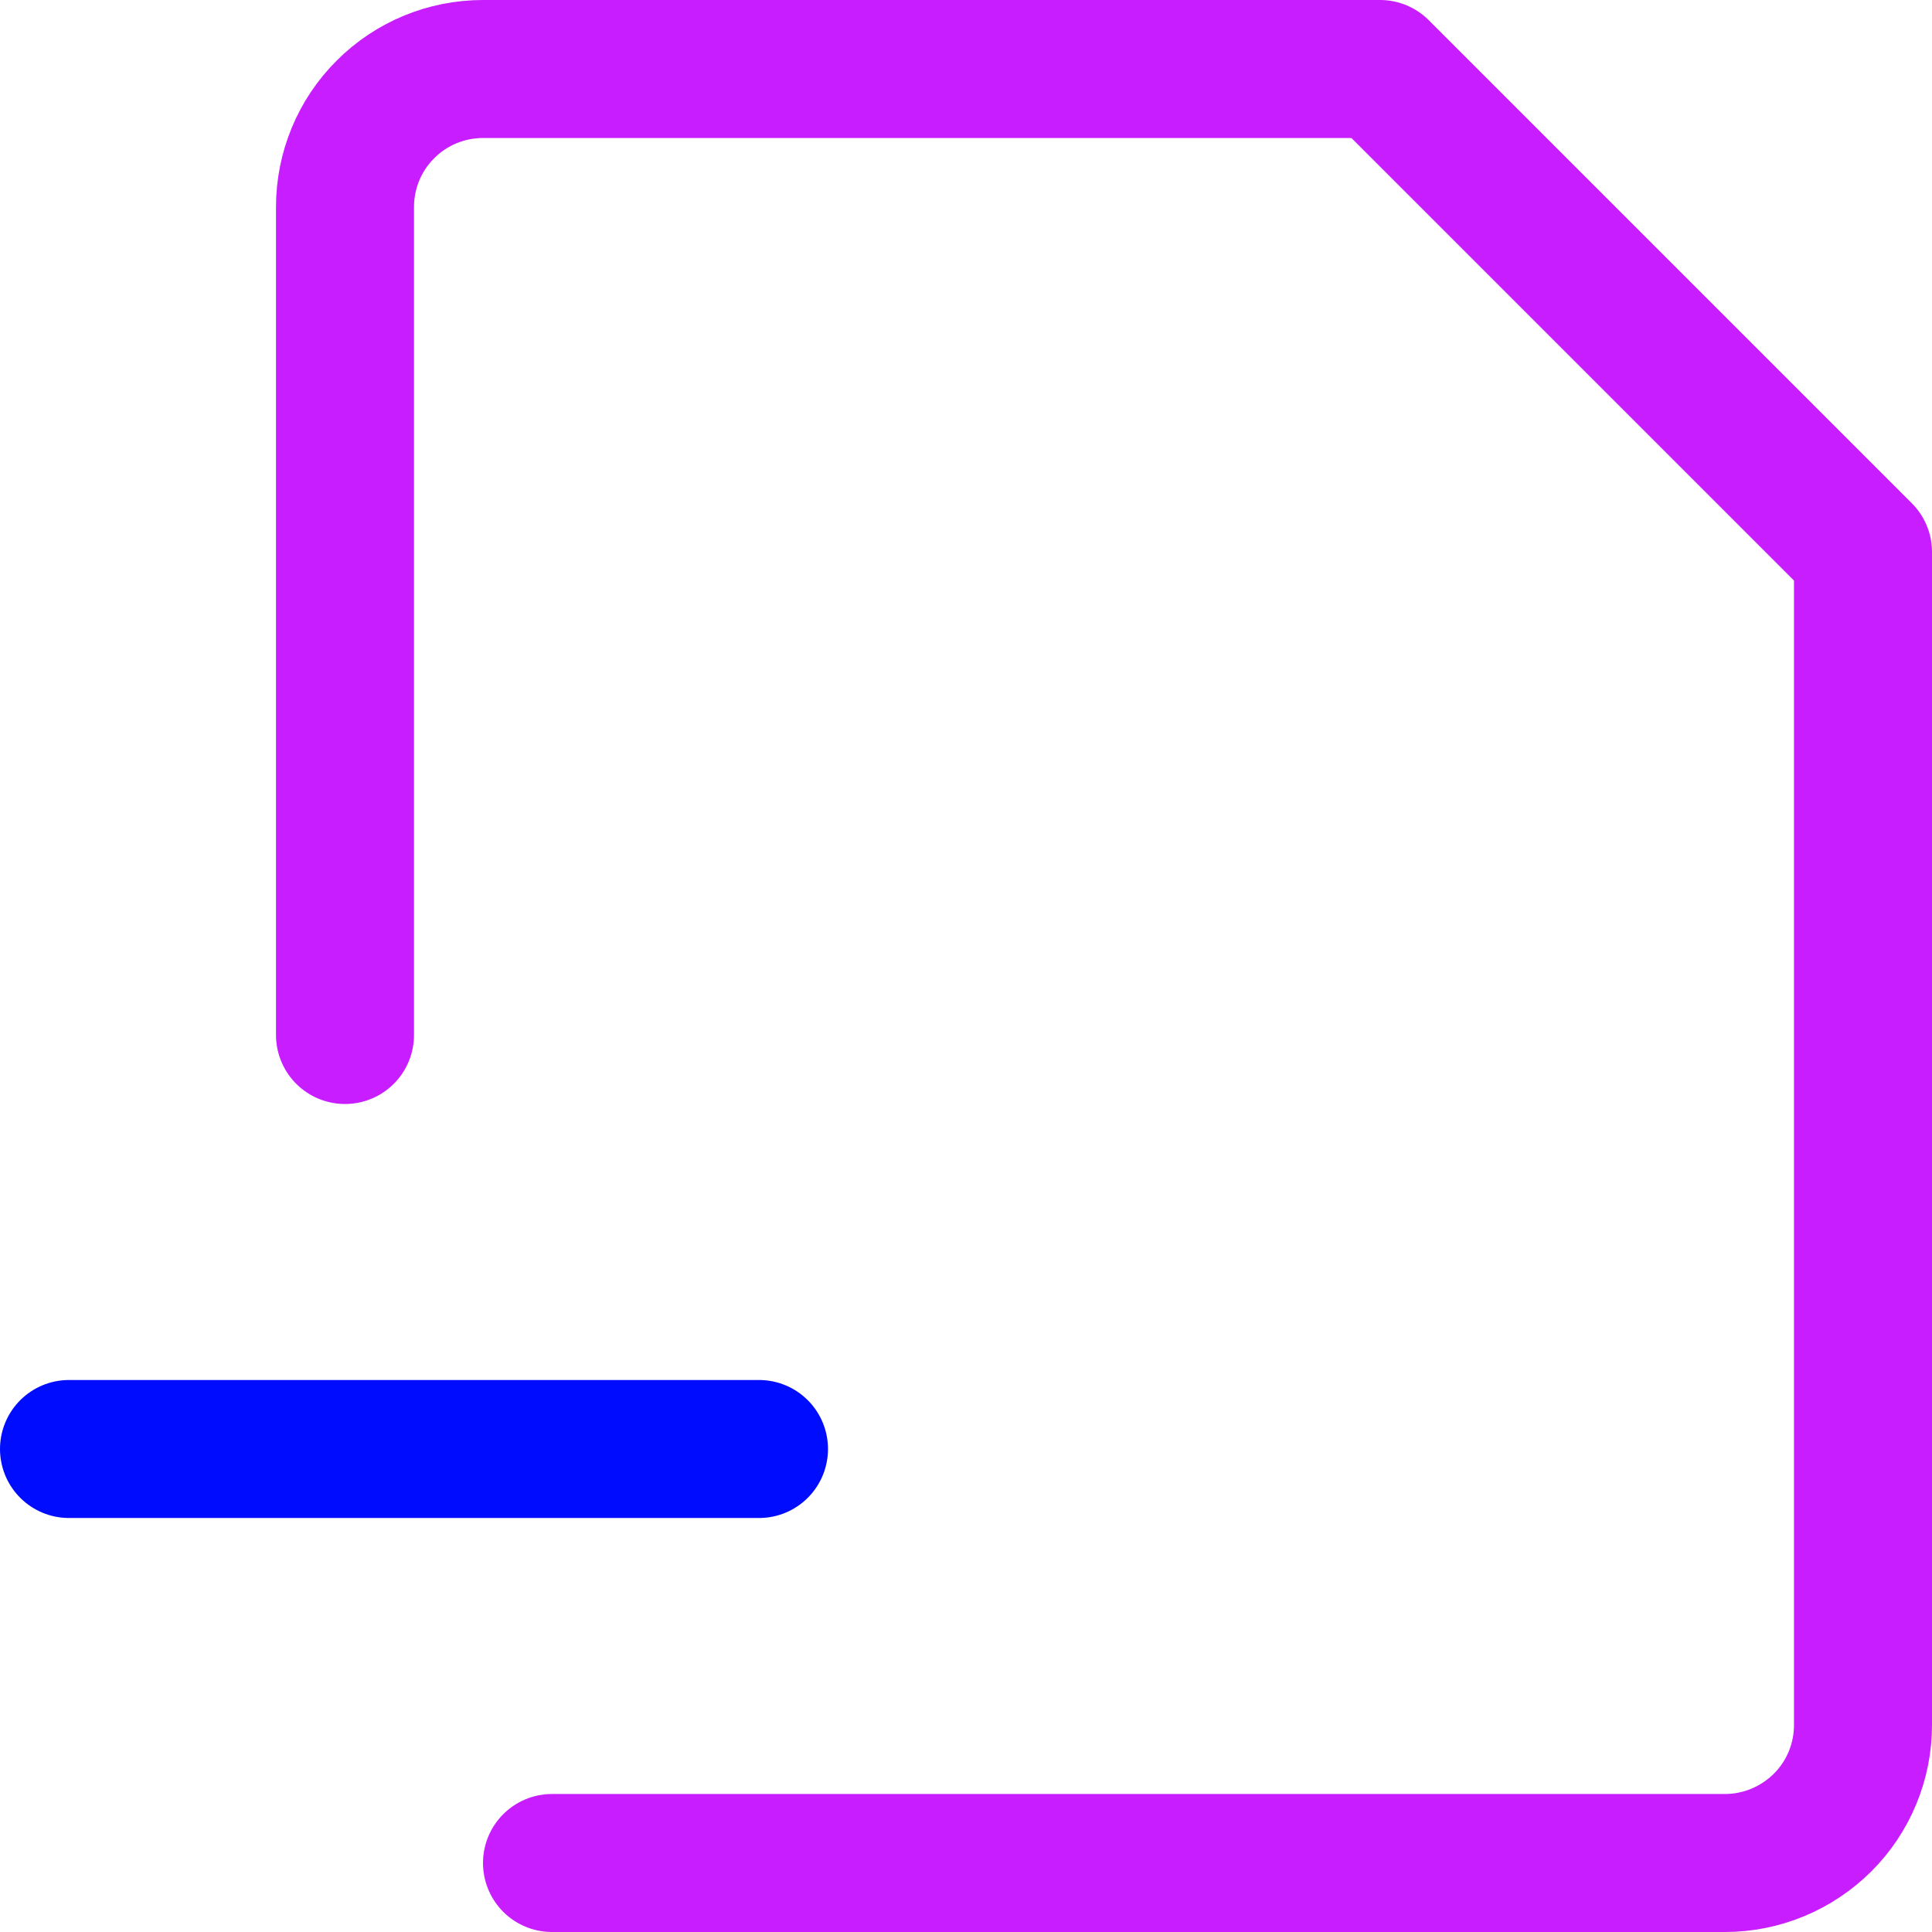
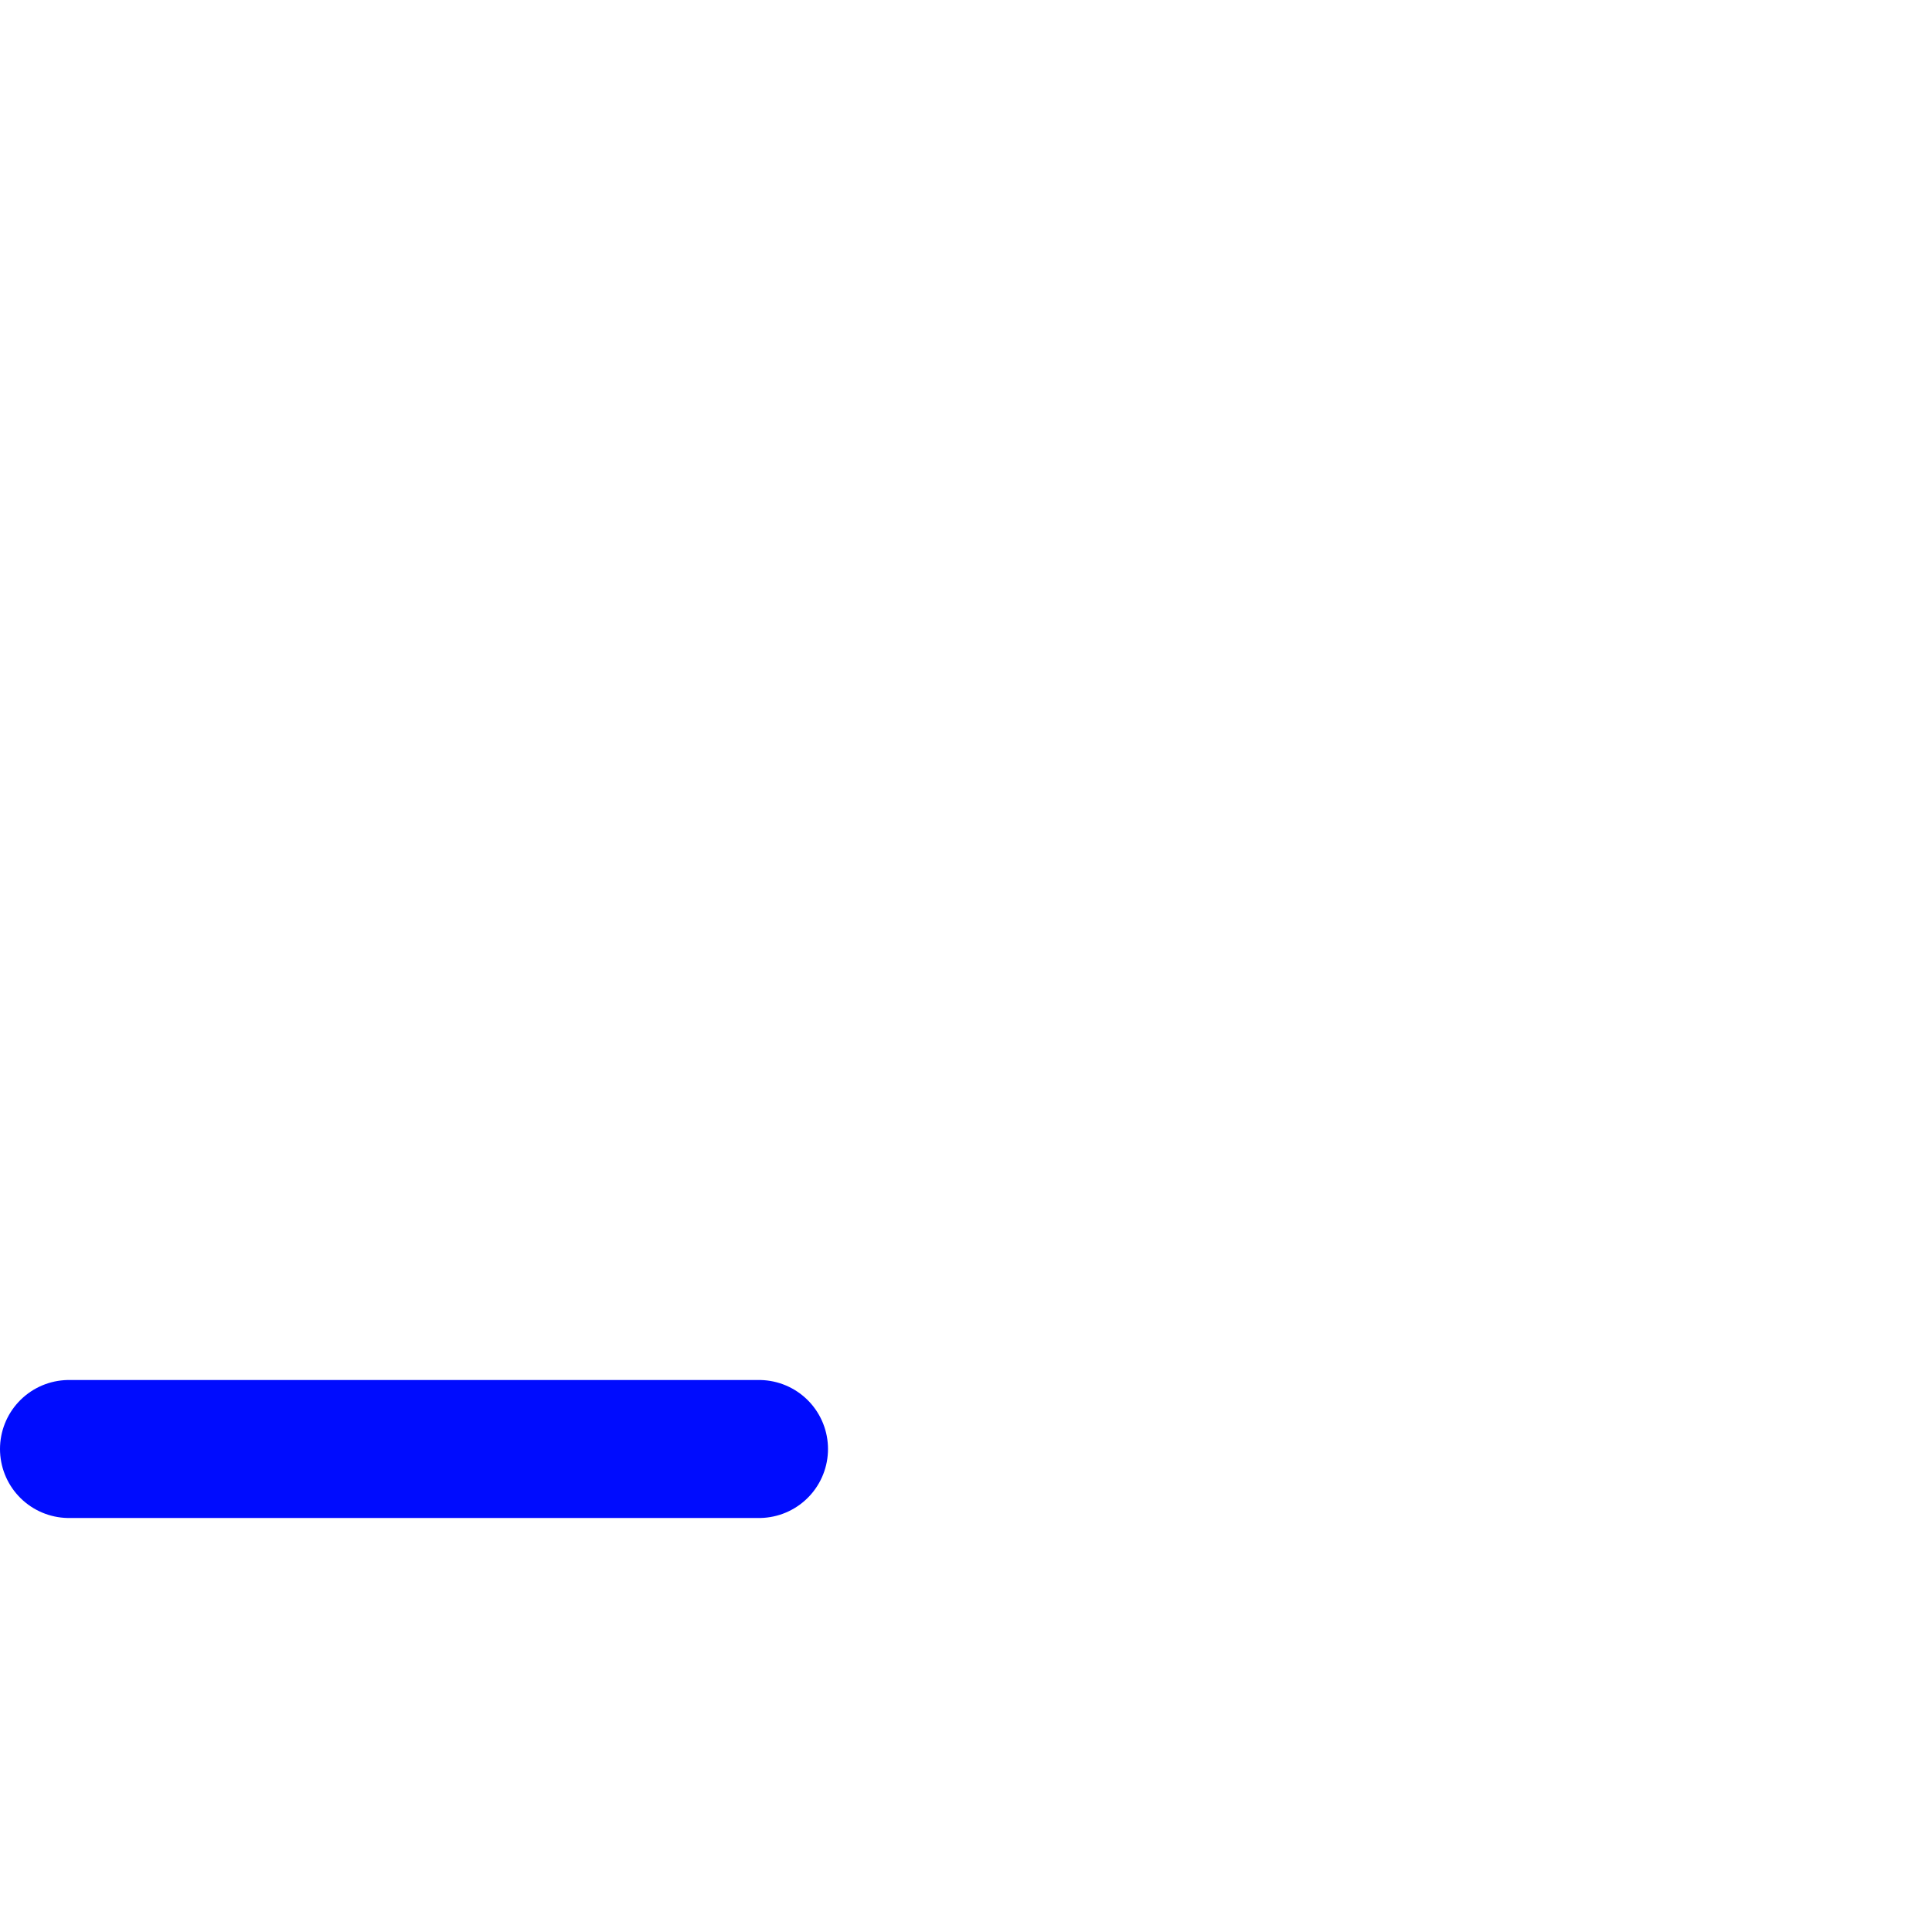
<svg xmlns="http://www.w3.org/2000/svg" fill="none" viewBox="0 0 14 14" id="File-Remove-Alternate--Streamline-Core-Neon">
  <desc>
    File Remove Alternate Streamline Icon: https://streamlinehq.com
  </desc>
  <g id="file-remove-alternate--file-common-remove-minus-subtract">
-     <path id="Vector" stroke="#c71dff" stroke-linecap="round" stroke-linejoin="round" d="M2.5 7.5v-6c0 -0.265 0.105 -0.52 0.293 -0.707C2.98 0.605 3.235 0.5 3.5 0.5H10L13.5 4v8.5c0 0.265 -0.105 0.52 -0.293 0.707s-0.442 0.293 -0.707 0.293H4" stroke-width="1" />
    <path id="Vector_2" stroke="#000cfe" stroke-linecap="round" stroke-linejoin="round" d="M0.5 10.5h5" stroke-width="1" />
  </g>
</svg>